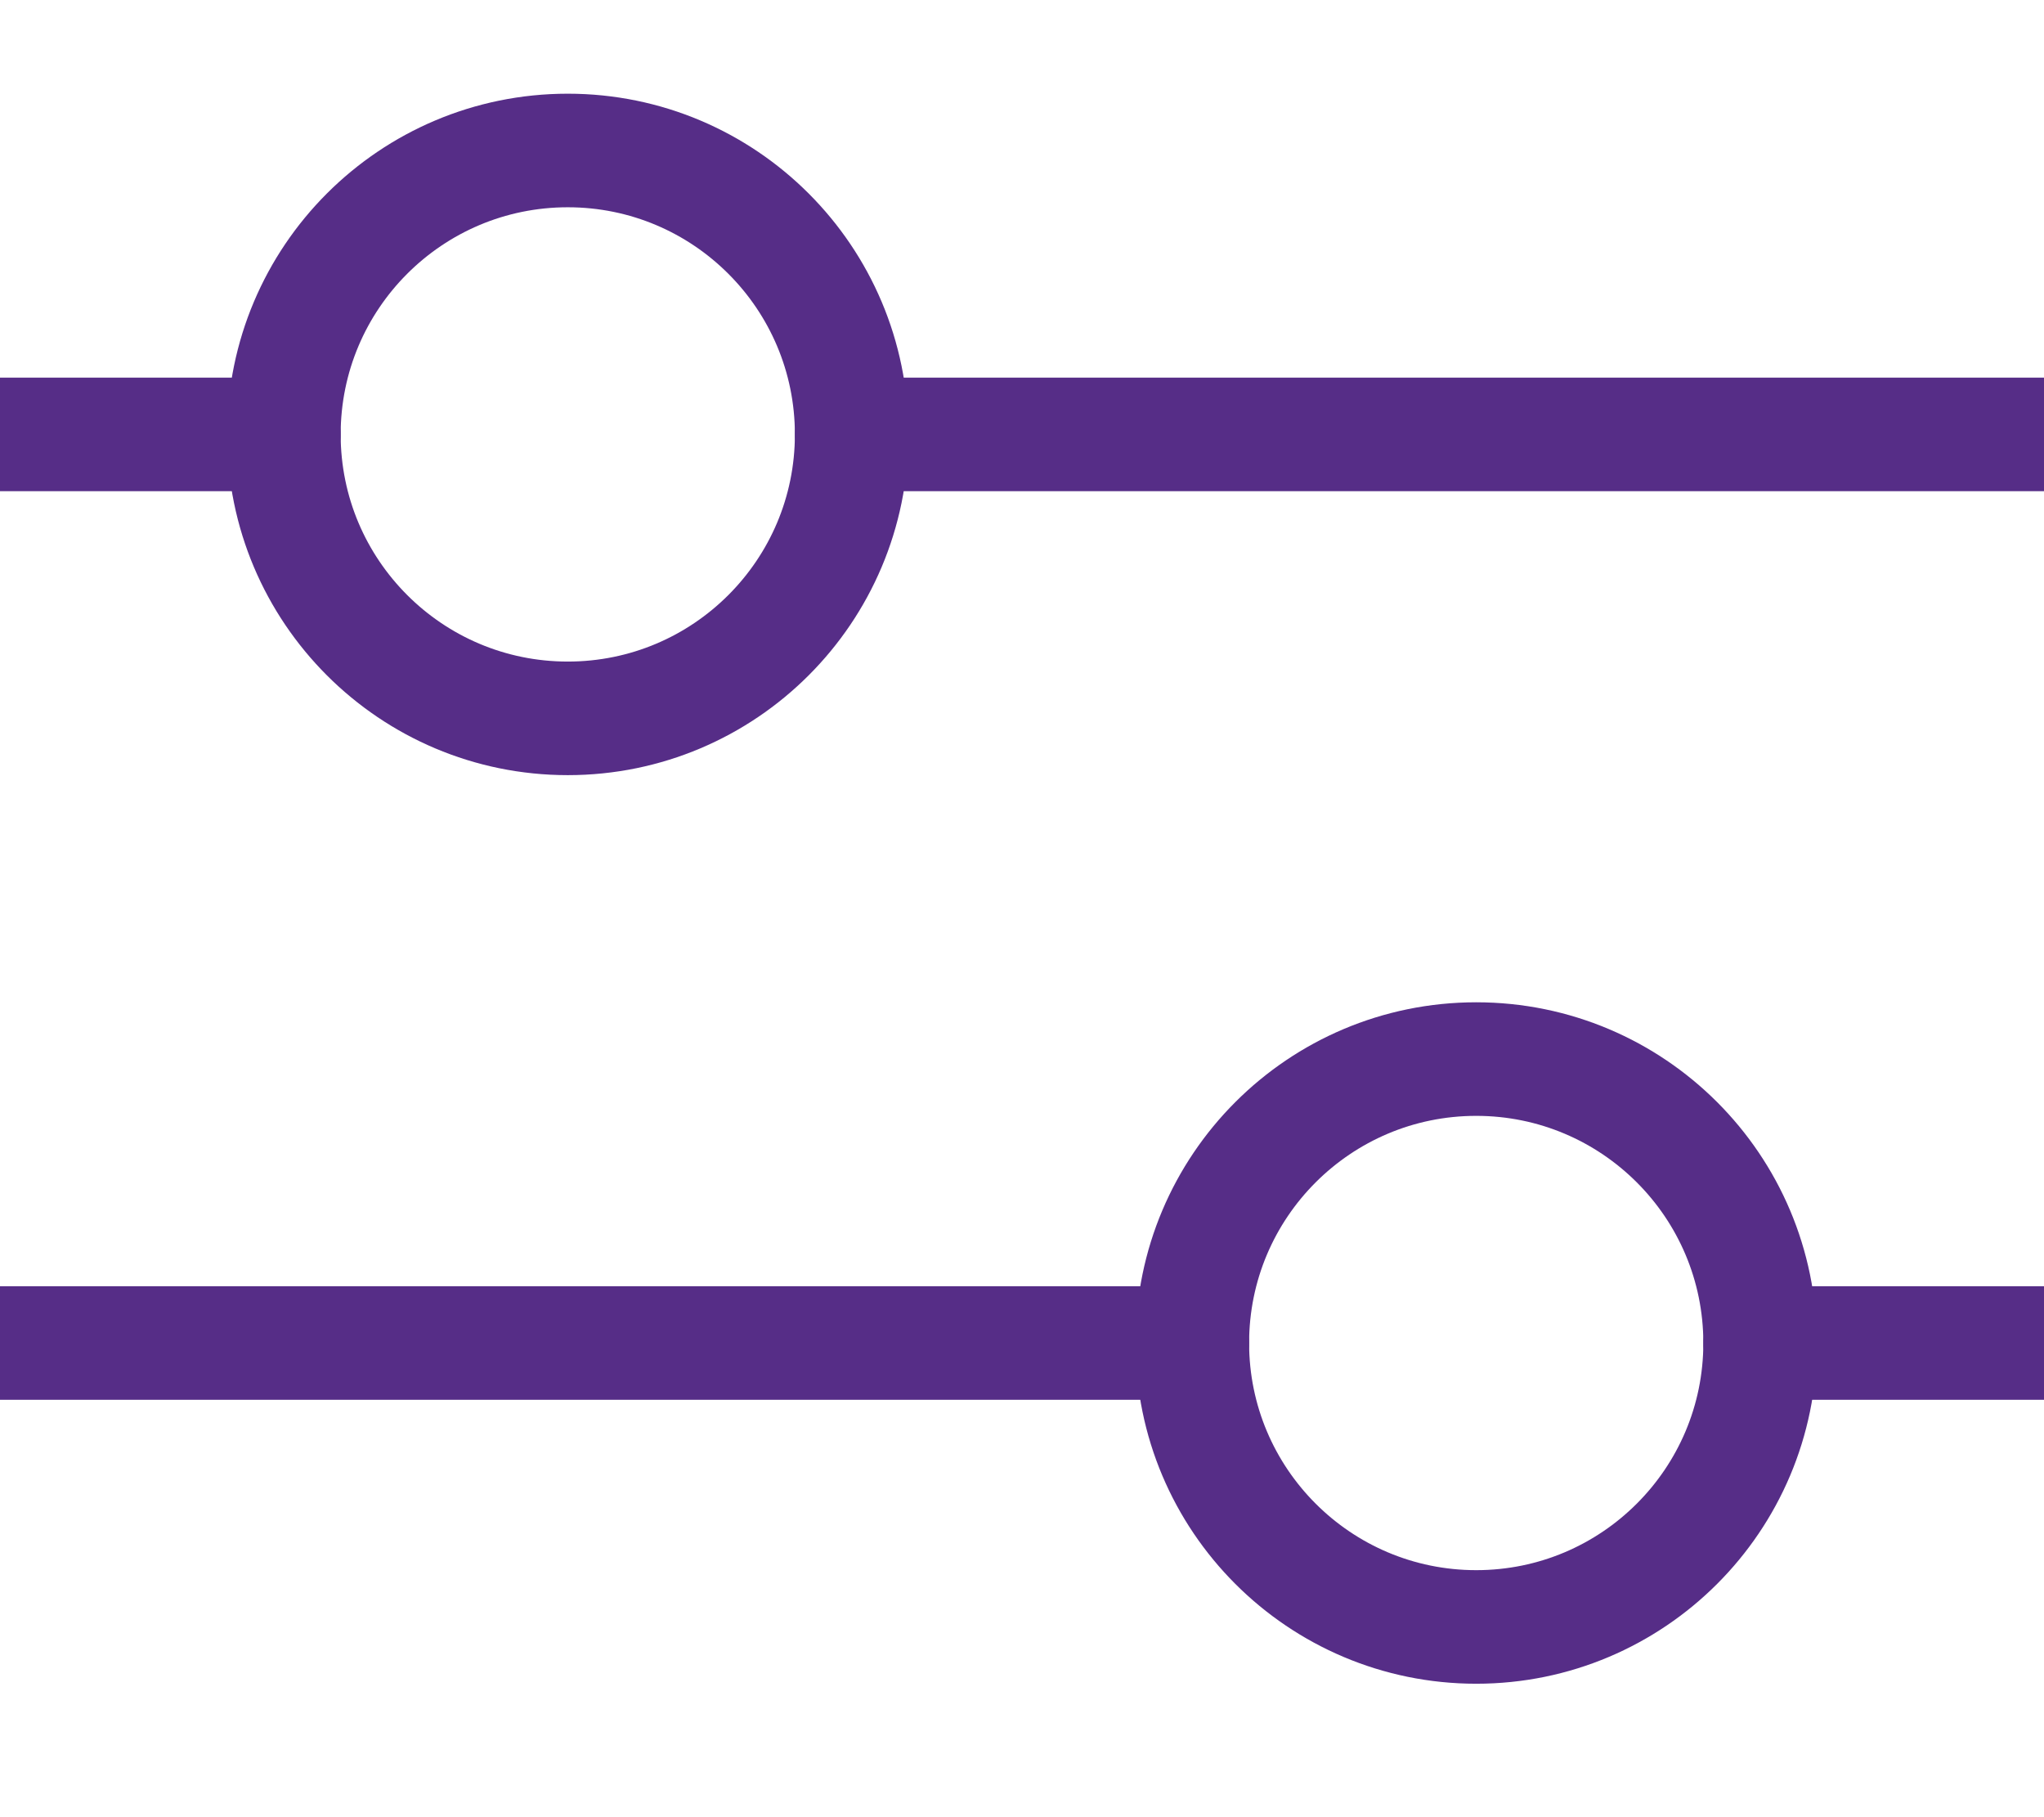
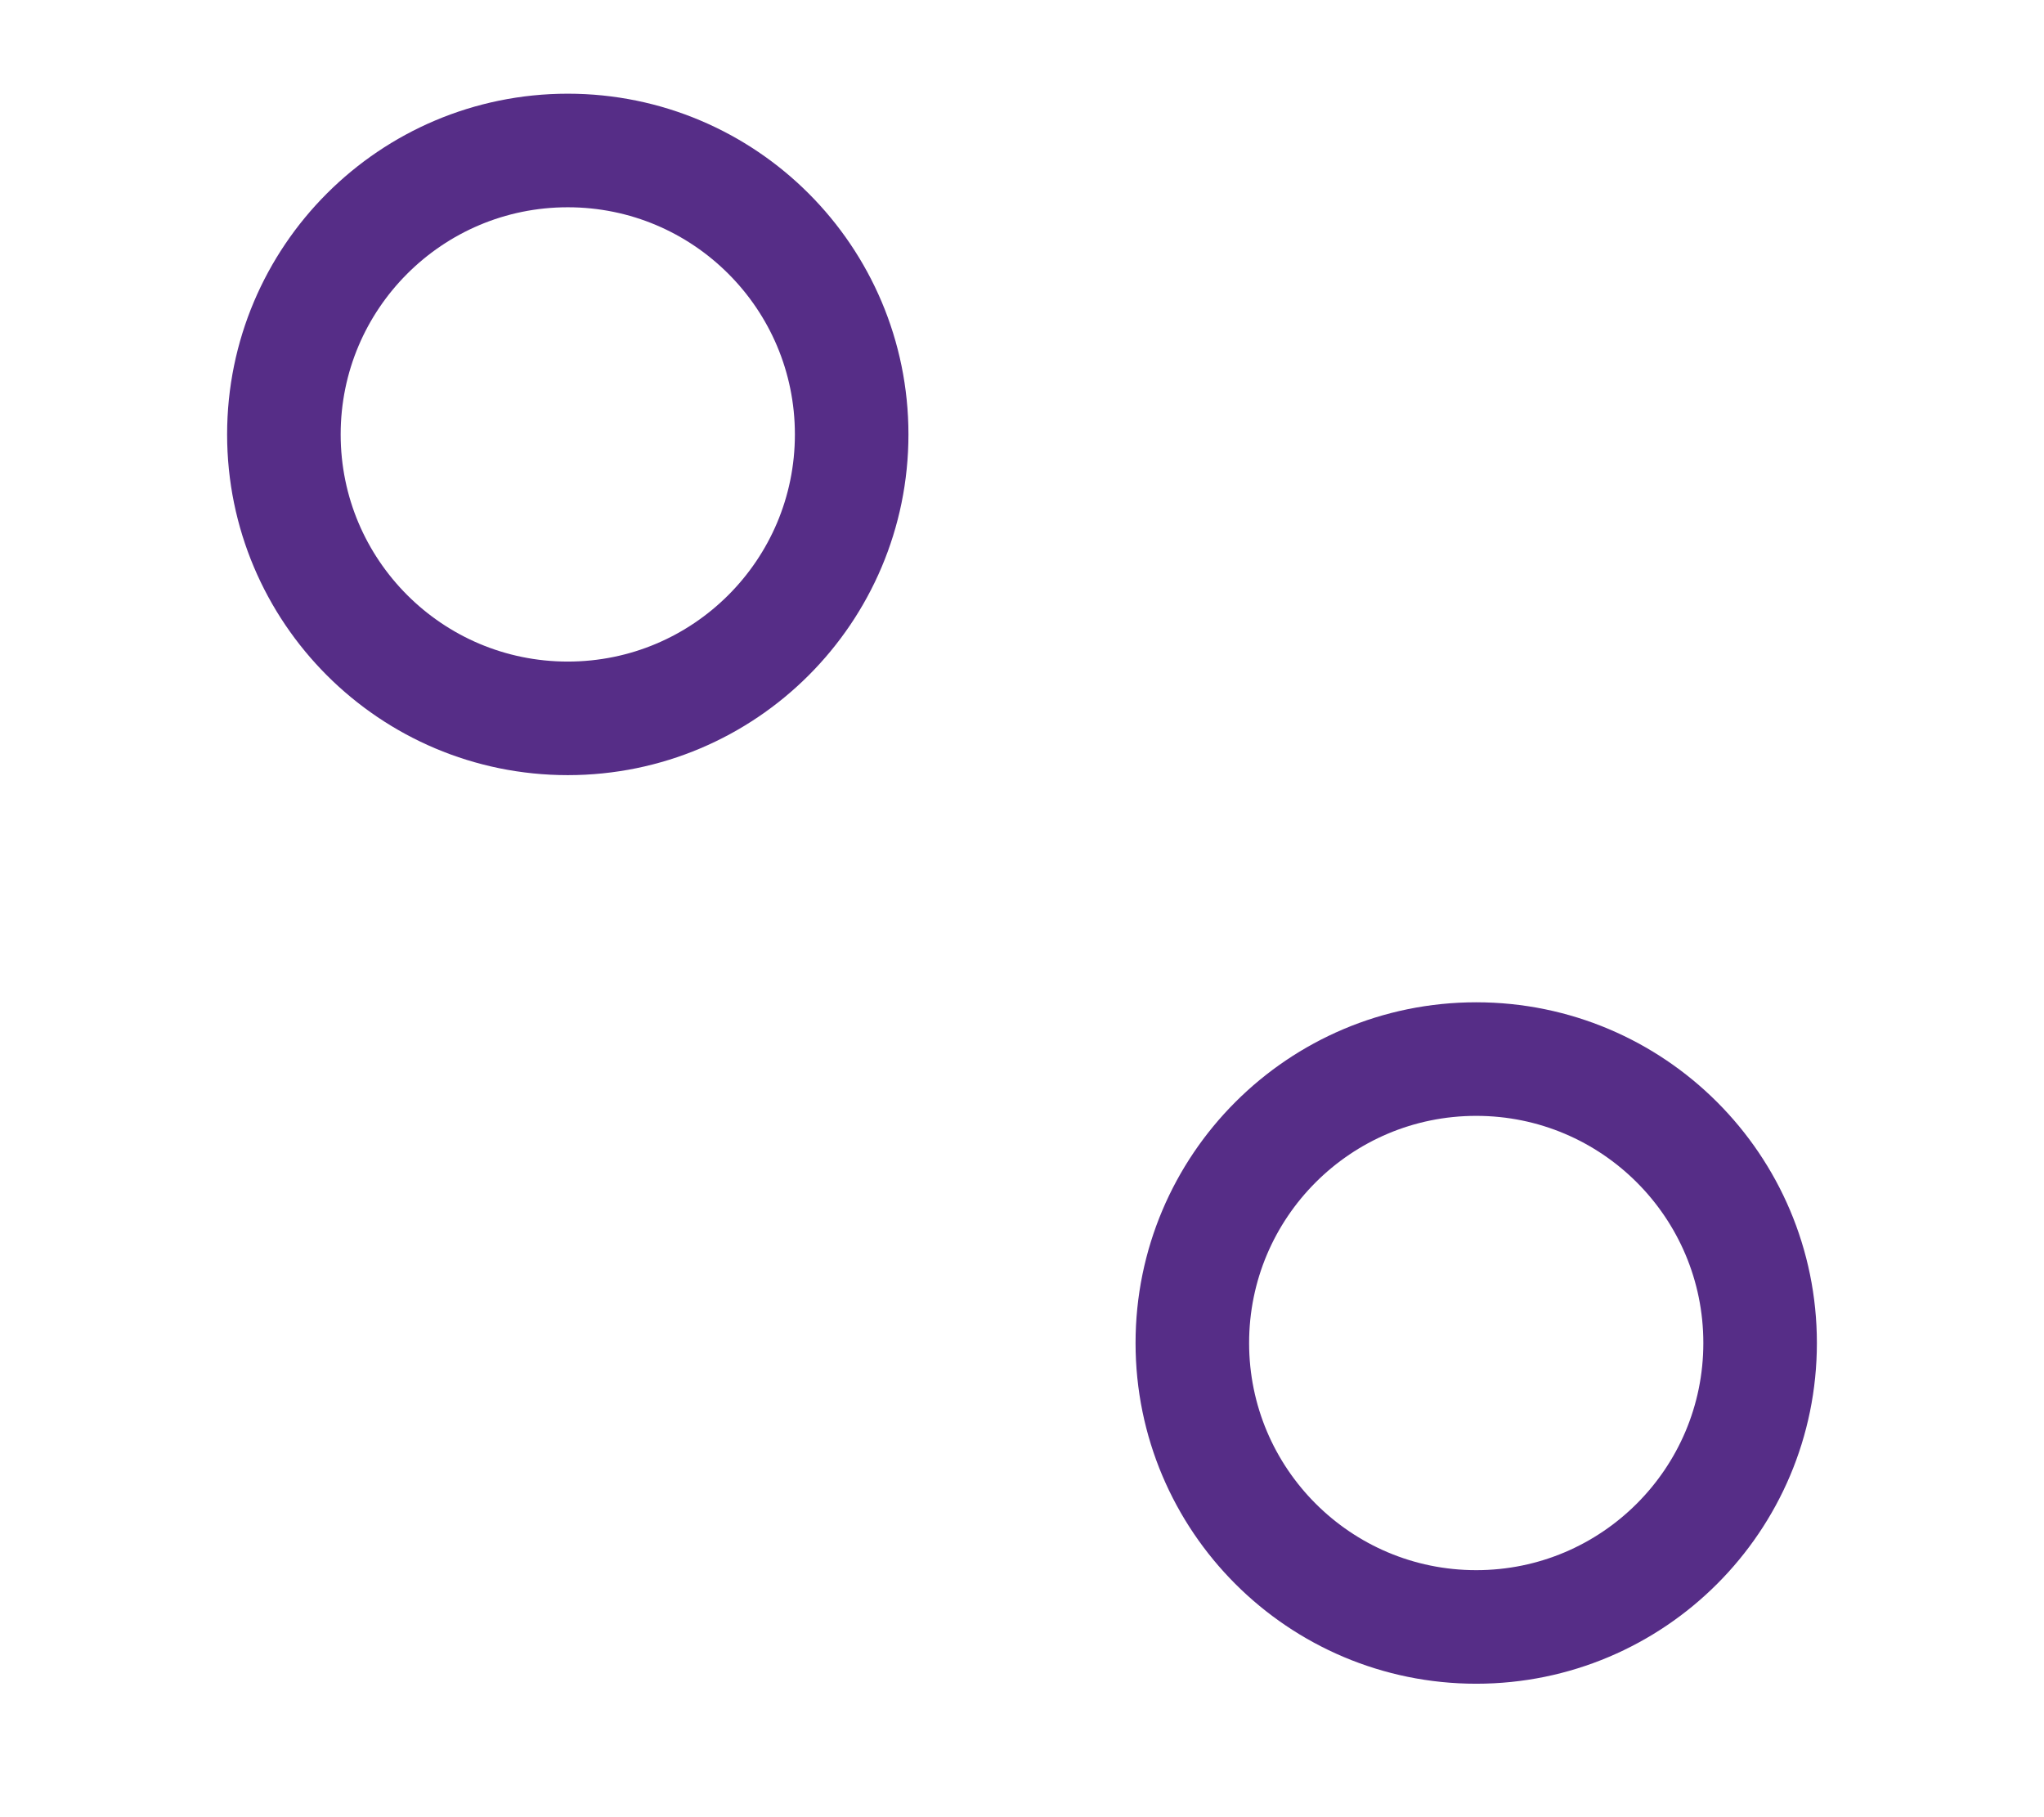
<svg xmlns="http://www.w3.org/2000/svg" width="18" height="16" viewBox="0 0 18 16" fill="none">
  <g clip-path="url(#clip0_2046_8332)">
-     <path d="M0 3.825L2.5 3.825M18 3.825L7.5 3.825" stroke="#562D87" stroke-linecap="round" />
-     <path d="M18 11.825H15.5M0 11.825H10.5" stroke="#562D87" stroke-linecap="round" />
    <circle cx="5" cy="3.825" r="2.5" stroke="#562D87" />
    <circle cx="3" cy="3" r="2.5" transform="matrix(-1 0 0 1 16 8.825)" stroke="#562D87" />
  </g>
  <defs>
    <clipPath id="clip0_2046_8332">
      <rect width="18" height="14.35" fill="white" transform="translate(0 0.825)" />
    </clipPath>
  </defs>
</svg>